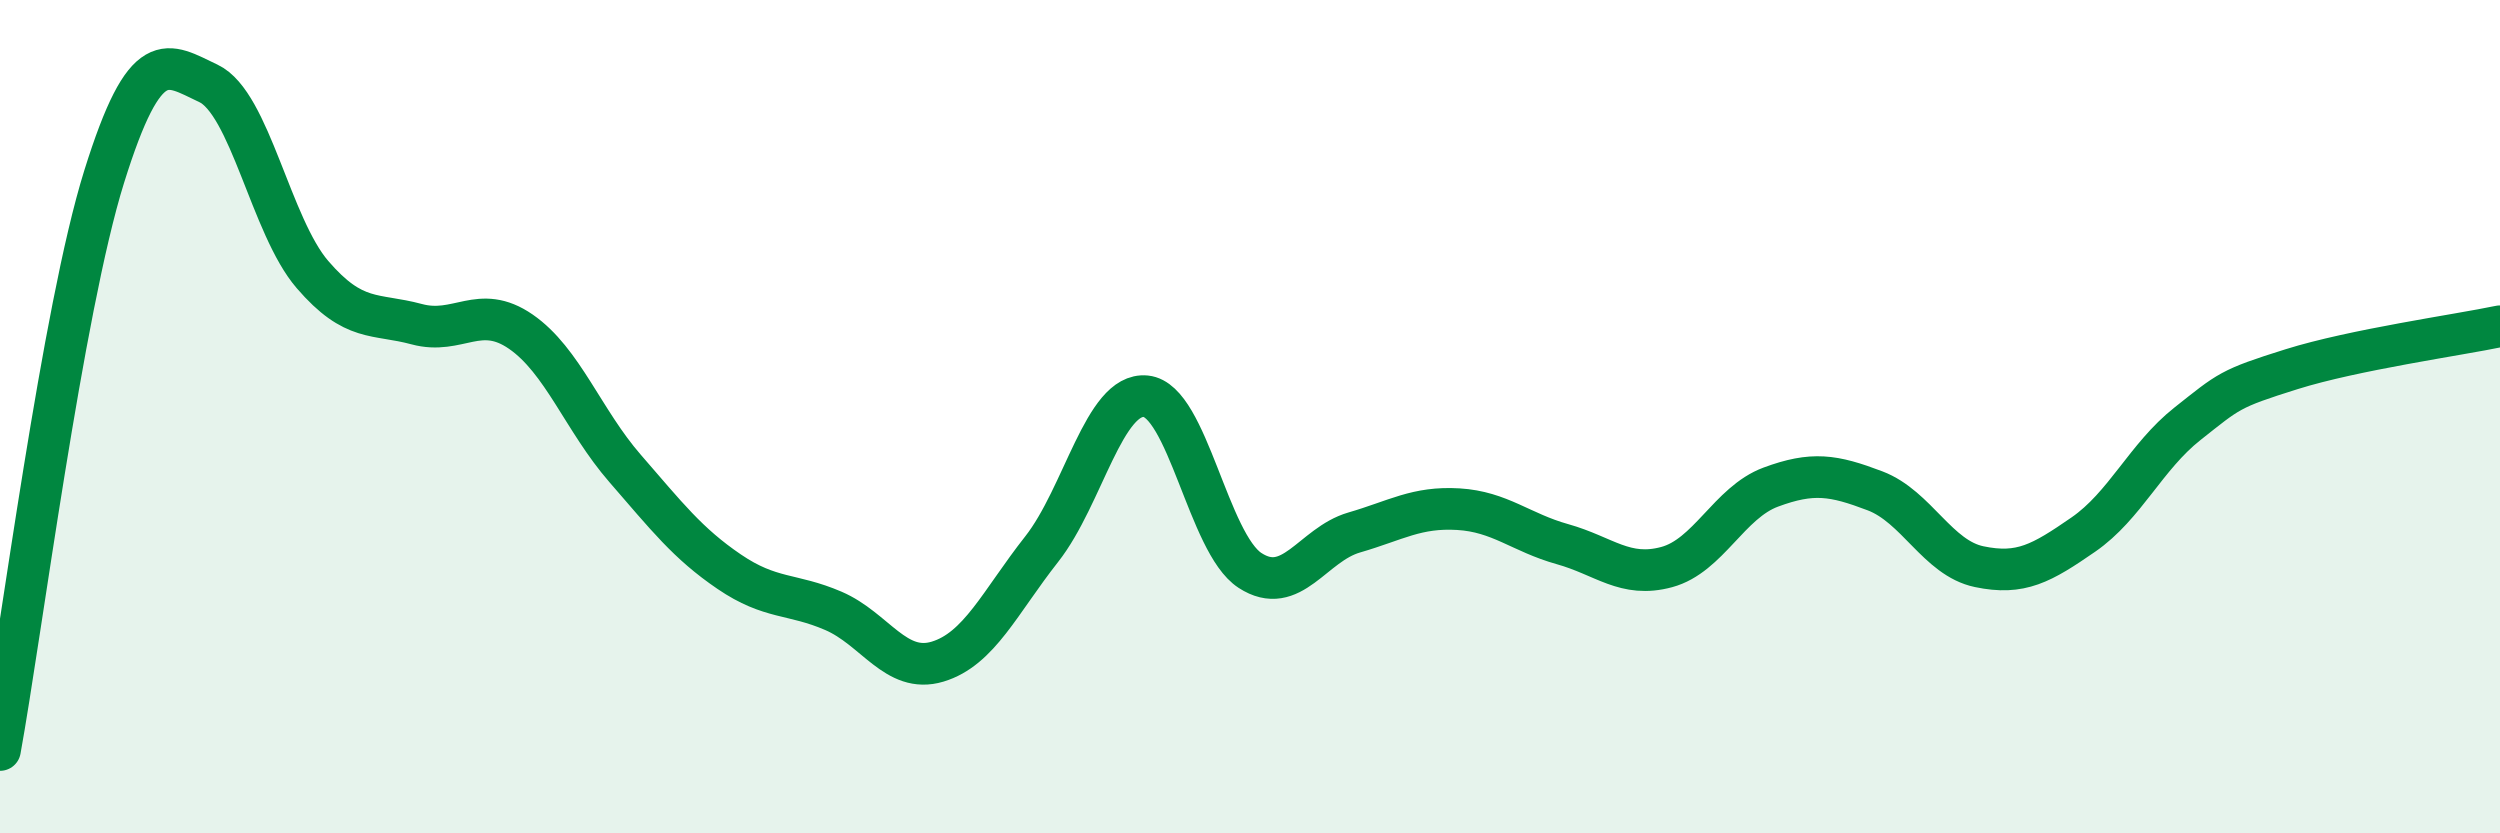
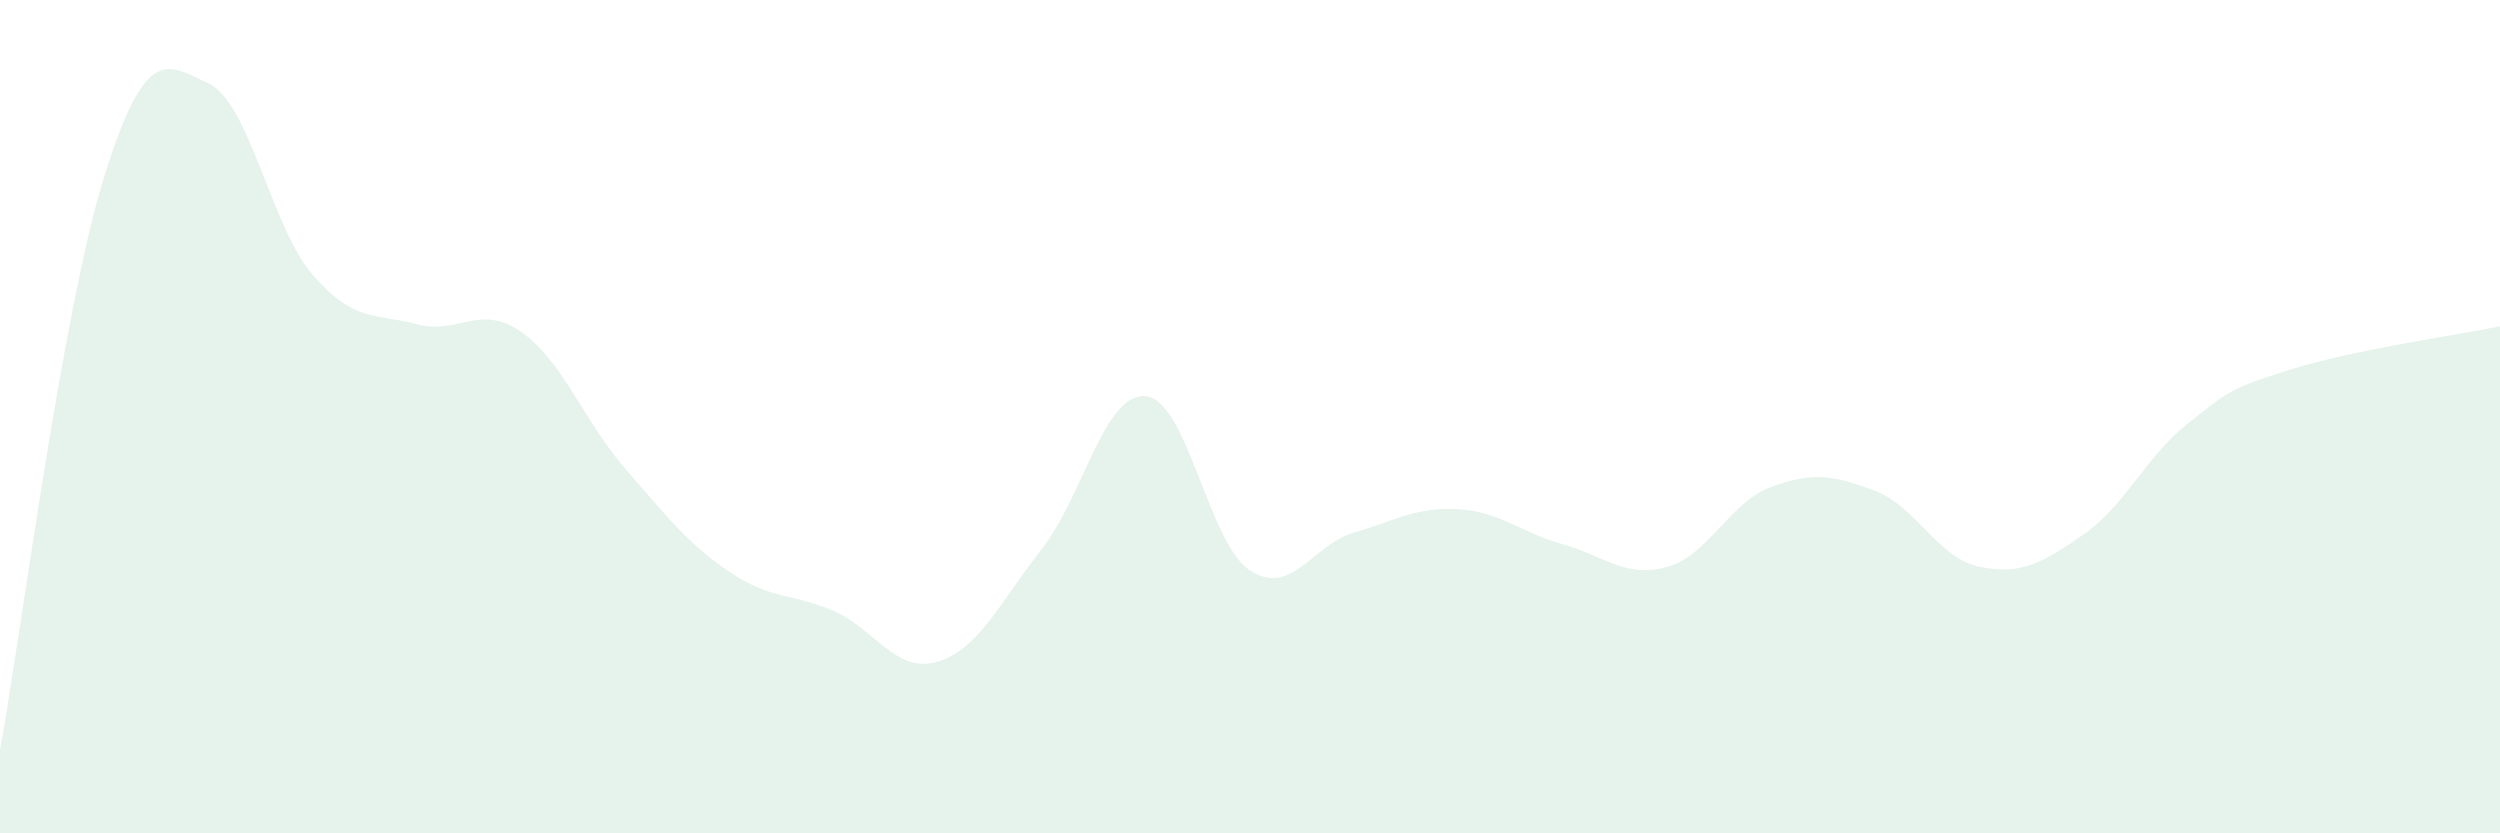
<svg xmlns="http://www.w3.org/2000/svg" width="60" height="20" viewBox="0 0 60 20">
  <path d="M 0,18 C 0.5,15.25 1.5,7.44 2.5,4.24 C 3.5,1.04 4,1.53 5,2 C 6,2.47 6.5,5.43 7.5,6.59 C 8.5,7.75 9,7.51 10,7.78 C 11,8.05 11.5,7.27 12.5,7.96 C 13.5,8.65 14,10.09 15,11.24 C 16,12.39 16.5,13.04 17.5,13.72 C 18.5,14.4 19,14.23 20,14.66 C 21,15.09 21.5,16.18 22.5,15.88 C 23.5,15.58 24,14.45 25,13.18 C 26,11.91 26.5,9.41 27.5,9.51 C 28.5,9.61 29,13.04 30,13.69 C 31,14.34 31.5,13.07 32.5,12.78 C 33.5,12.49 34,12.16 35,12.22 C 36,12.28 36.5,12.78 37.5,13.06 C 38.5,13.34 39,13.88 40,13.61 C 41,13.34 41.5,12.06 42.5,11.69 C 43.5,11.32 44,11.4 45,11.78 C 46,12.16 46.5,13.39 47.5,13.6 C 48.5,13.81 49,13.52 50,12.83 C 51,12.14 51.5,10.96 52.5,10.17 C 53.5,9.38 53.5,9.33 55,8.86 C 56.5,8.39 59,8.04 60,7.83L60 20L0 20Z" fill="#008740" opacity="0.1" stroke-linecap="round" stroke-linejoin="round" />
-   <path d="M 0,18 C 0.5,15.25 1.5,7.44 2.5,4.24 C 3.5,1.04 4,1.53 5,2 C 6,2.47 6.5,5.43 7.5,6.59 C 8.5,7.75 9,7.51 10,7.78 C 11,8.05 11.5,7.27 12.5,7.96 C 13.5,8.65 14,10.09 15,11.24 C 16,12.39 16.5,13.04 17.5,13.72 C 18.5,14.4 19,14.23 20,14.66 C 21,15.09 21.5,16.18 22.5,15.88 C 23.5,15.58 24,14.45 25,13.18 C 26,11.91 26.5,9.41 27.5,9.51 C 28.5,9.61 29,13.04 30,13.69 C 31,14.34 31.5,13.07 32.5,12.78 C 33.5,12.49 34,12.16 35,12.22 C 36,12.28 36.5,12.78 37.5,13.06 C 38.5,13.34 39,13.88 40,13.61 C 41,13.34 41.5,12.06 42.5,11.69 C 43.5,11.32 44,11.4 45,11.78 C 46,12.16 46.5,13.39 47.5,13.6 C 48.5,13.81 49,13.52 50,12.83 C 51,12.14 51.5,10.96 52.5,10.17 C 53.5,9.38 53.5,9.33 55,8.86 C 56.5,8.39 59,8.04 60,7.83" stroke="#008740" stroke-width="1" fill="none" stroke-linecap="round" stroke-linejoin="round" />
</svg>